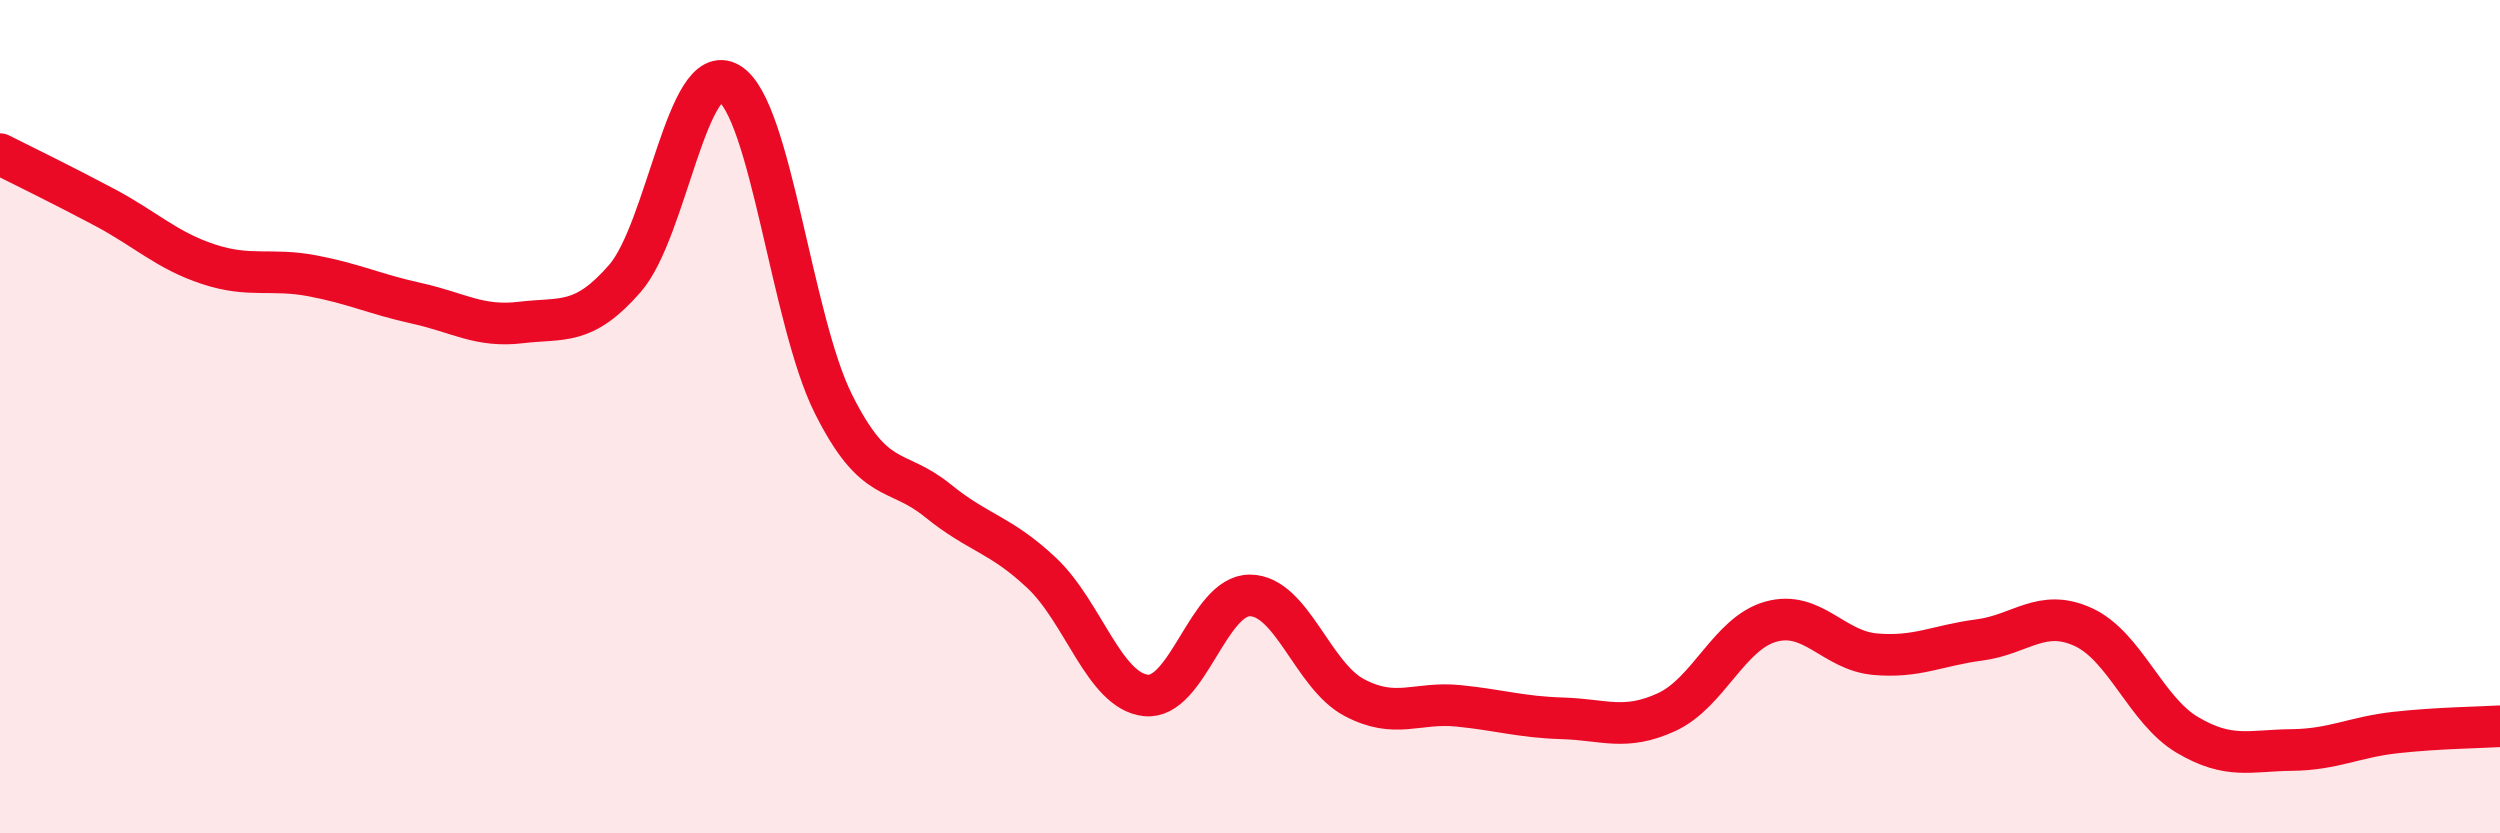
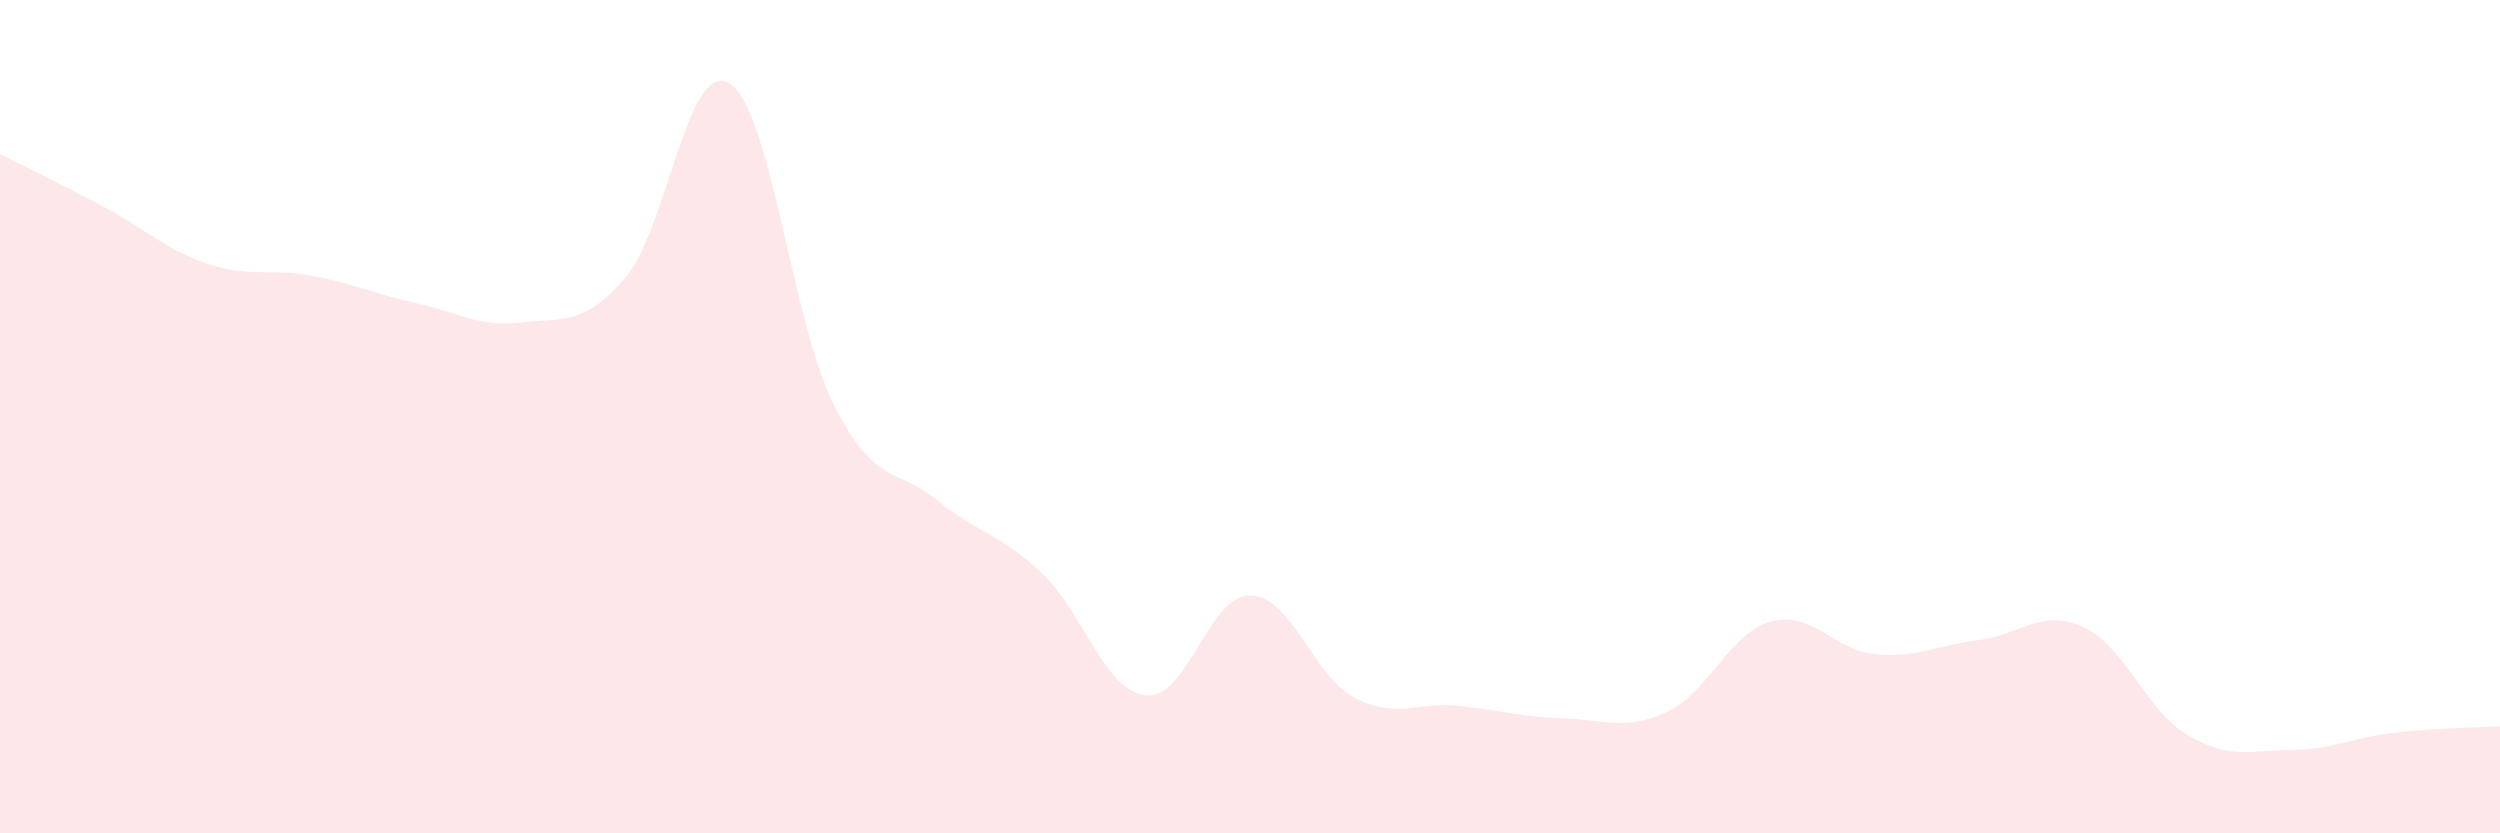
<svg xmlns="http://www.w3.org/2000/svg" width="60" height="20" viewBox="0 0 60 20">
  <path d="M 0,3.7 C 0.5,3.95 1.5,4.44 2.5,4.97 C 3.5,5.5 4,6.01 5,6.34 C 6,6.67 6.5,6.43 7.5,6.62 C 8.5,6.81 9,7.06 10,7.28 C 11,7.5 11.5,7.86 12.5,7.74 C 13.5,7.62 14,7.83 15,6.68 C 16,5.53 16.5,1.4 17.5,2 C 18.5,2.6 19,7.69 20,9.69 C 21,11.69 21.5,11.2 22.5,12.01 C 23.5,12.82 24,12.81 25,13.75 C 26,14.69 26.5,16.58 27.5,16.69 C 28.5,16.8 29,14.28 30,14.29 C 31,14.3 31.5,16.21 32.5,16.74 C 33.5,17.27 34,16.84 35,16.94 C 36,17.04 36.5,17.21 37.5,17.24 C 38.5,17.27 39,17.55 40,17.09 C 41,16.63 41.5,15.2 42.5,14.92 C 43.5,14.64 44,15.61 45,15.7 C 46,15.79 46.5,15.49 47.5,15.36 C 48.5,15.23 49,14.59 50,15.05 C 51,15.51 51.5,17.05 52.5,17.64 C 53.5,18.23 54,18.01 55,18 C 56,17.99 56.5,17.69 57.5,17.58 C 58.5,17.47 59.5,17.46 60,17.43L60 20L0 20Z" fill="#EB0A25" opacity="0.1" stroke-linecap="round" stroke-linejoin="round" />
-   <path d="M 0,3.7 C 0.5,3.95 1.5,4.44 2.5,4.97 C 3.5,5.5 4,6.01 5,6.34 C 6,6.67 6.5,6.43 7.5,6.62 C 8.5,6.81 9,7.06 10,7.28 C 11,7.5 11.5,7.86 12.5,7.74 C 13.5,7.62 14,7.83 15,6.68 C 16,5.53 16.5,1.4 17.5,2 C 18.5,2.6 19,7.69 20,9.69 C 21,11.69 21.5,11.2 22.5,12.01 C 23.5,12.82 24,12.81 25,13.75 C 26,14.69 26.5,16.58 27.5,16.69 C 28.5,16.8 29,14.28 30,14.29 C 31,14.3 31.5,16.21 32.5,16.74 C 33.5,17.27 34,16.84 35,16.94 C 36,17.04 36.5,17.21 37.5,17.24 C 38.5,17.27 39,17.55 40,17.09 C 41,16.63 41.5,15.2 42.5,14.92 C 43.5,14.64 44,15.61 45,15.7 C 46,15.79 46.5,15.49 47.5,15.36 C 48.5,15.23 49,14.59 50,15.05 C 51,15.51 51.5,17.05 52.5,17.64 C 53.5,18.23 54,18.01 55,18 C 56,17.99 56.5,17.69 57.5,17.58 C 58.5,17.47 59.5,17.46 60,17.43" stroke="#EB0A25" stroke-width="1" fill="none" stroke-linecap="round" stroke-linejoin="round" />
</svg>